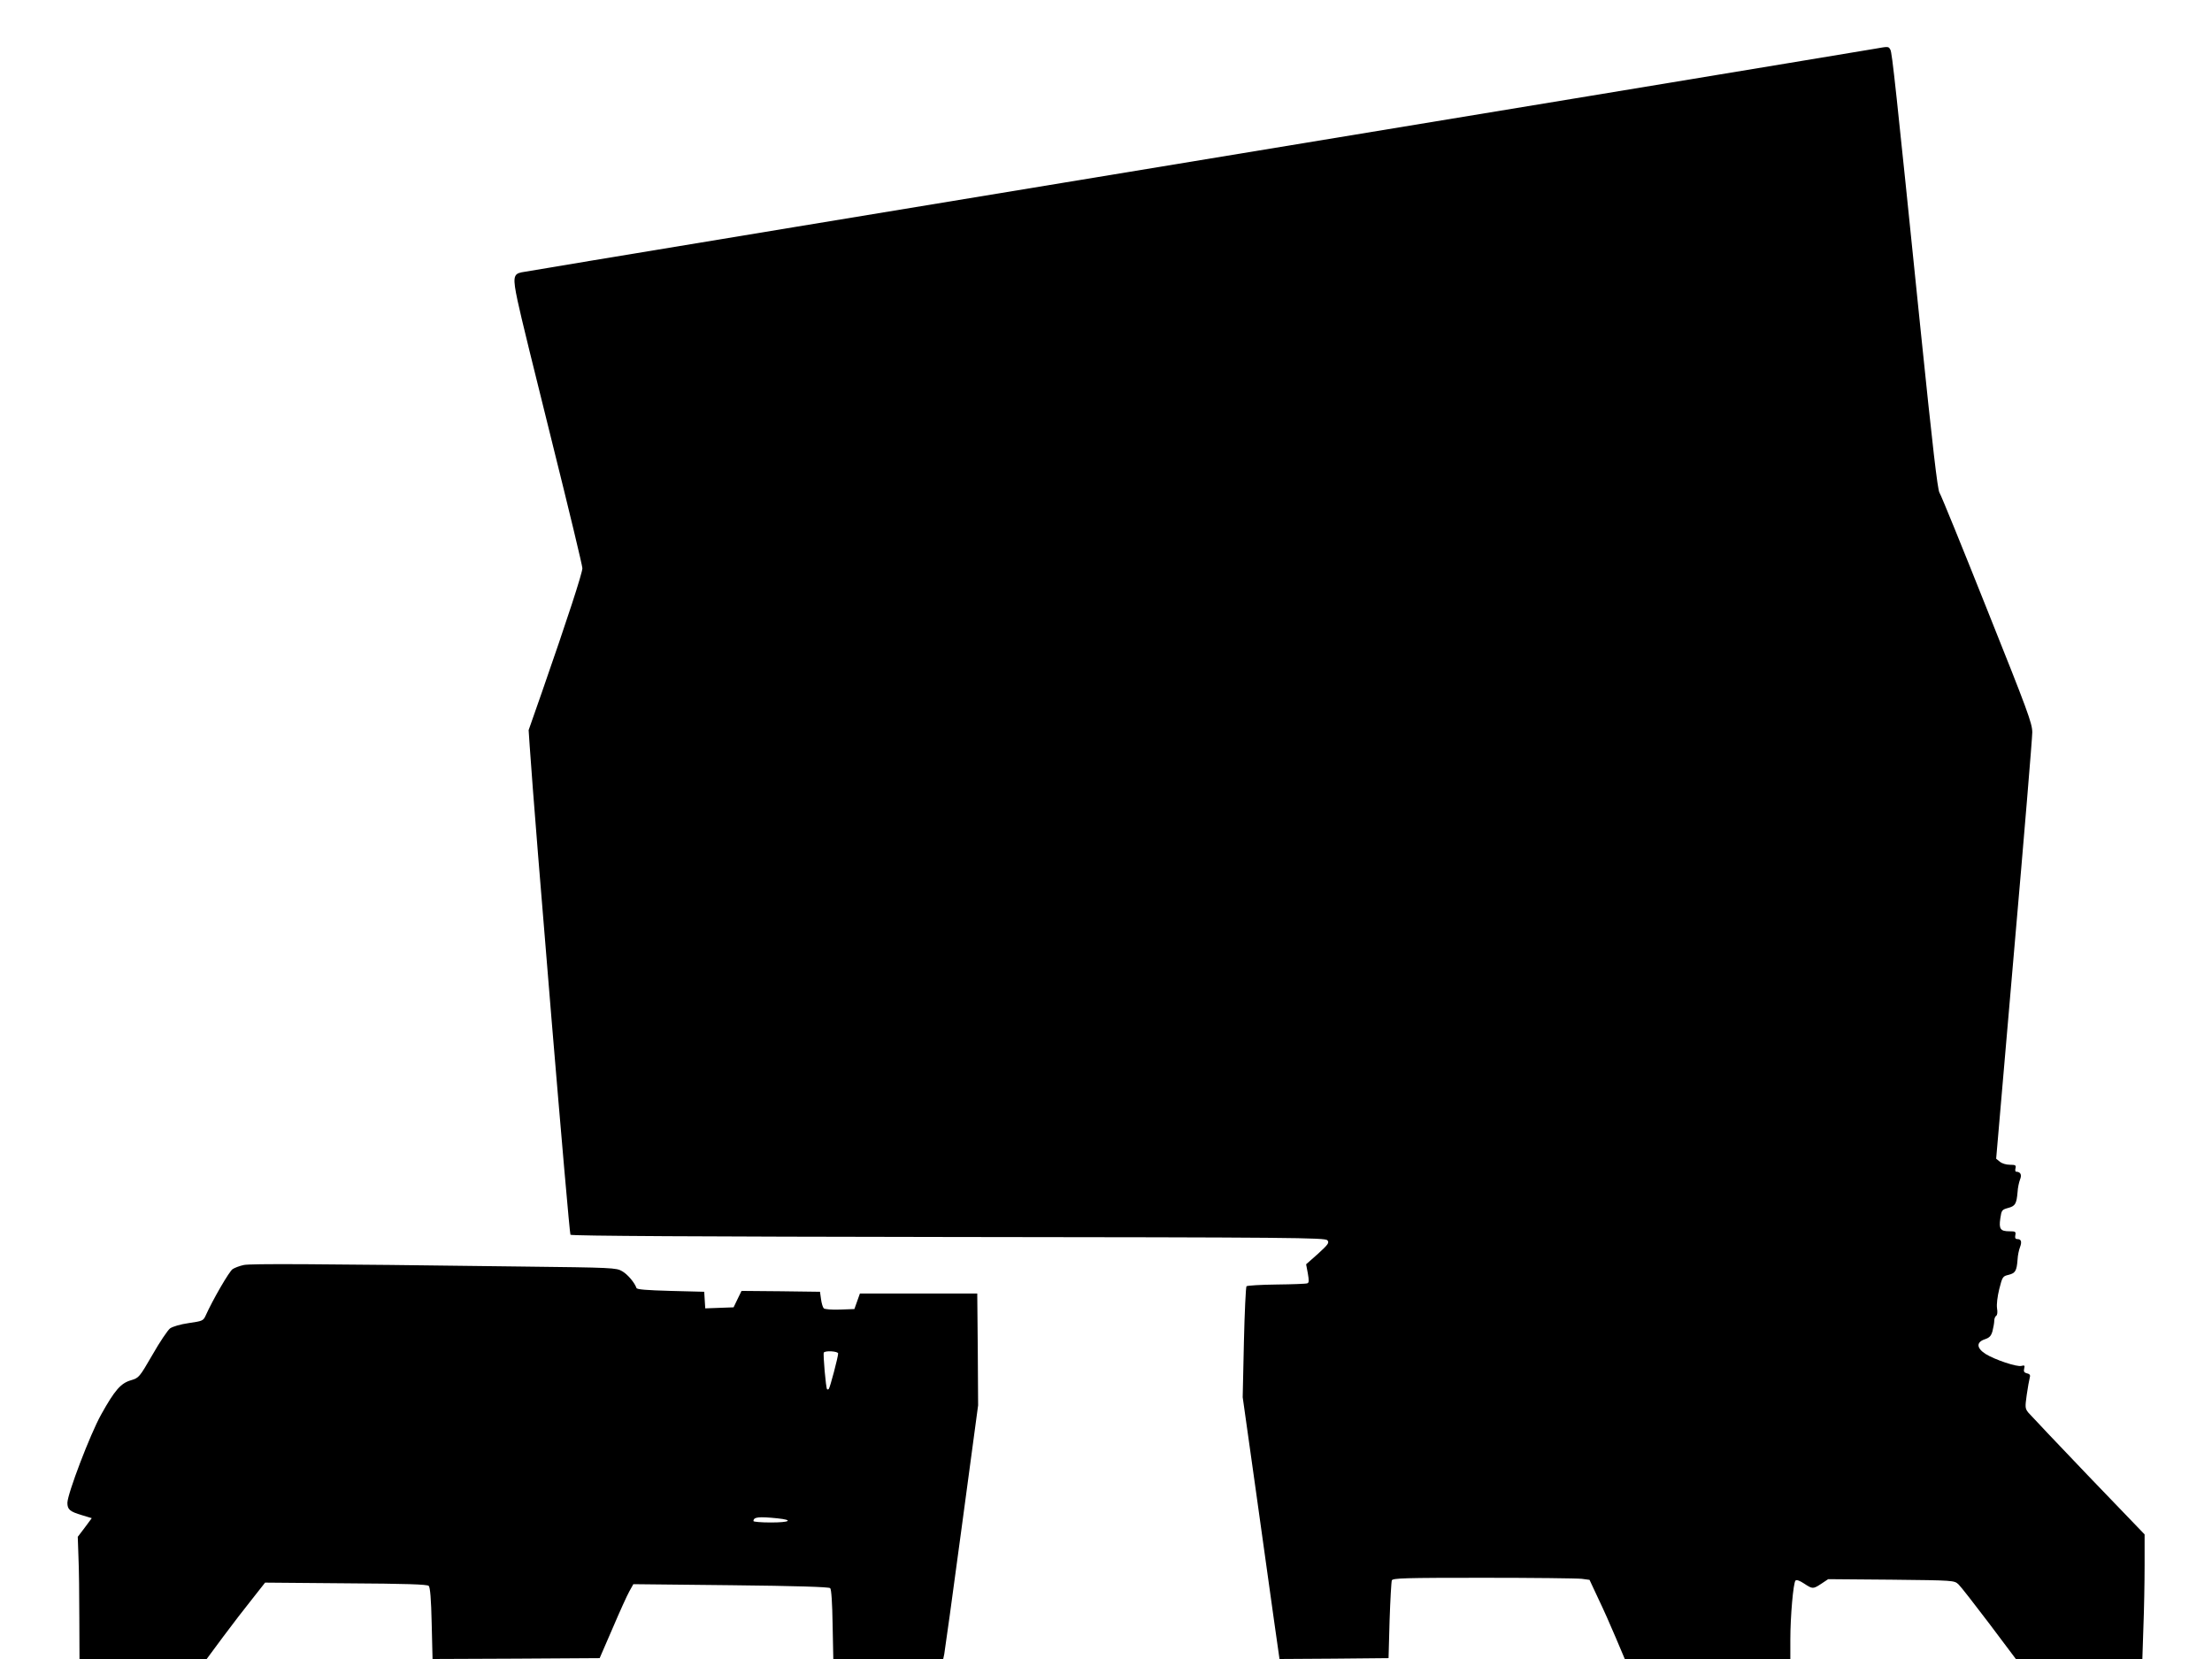
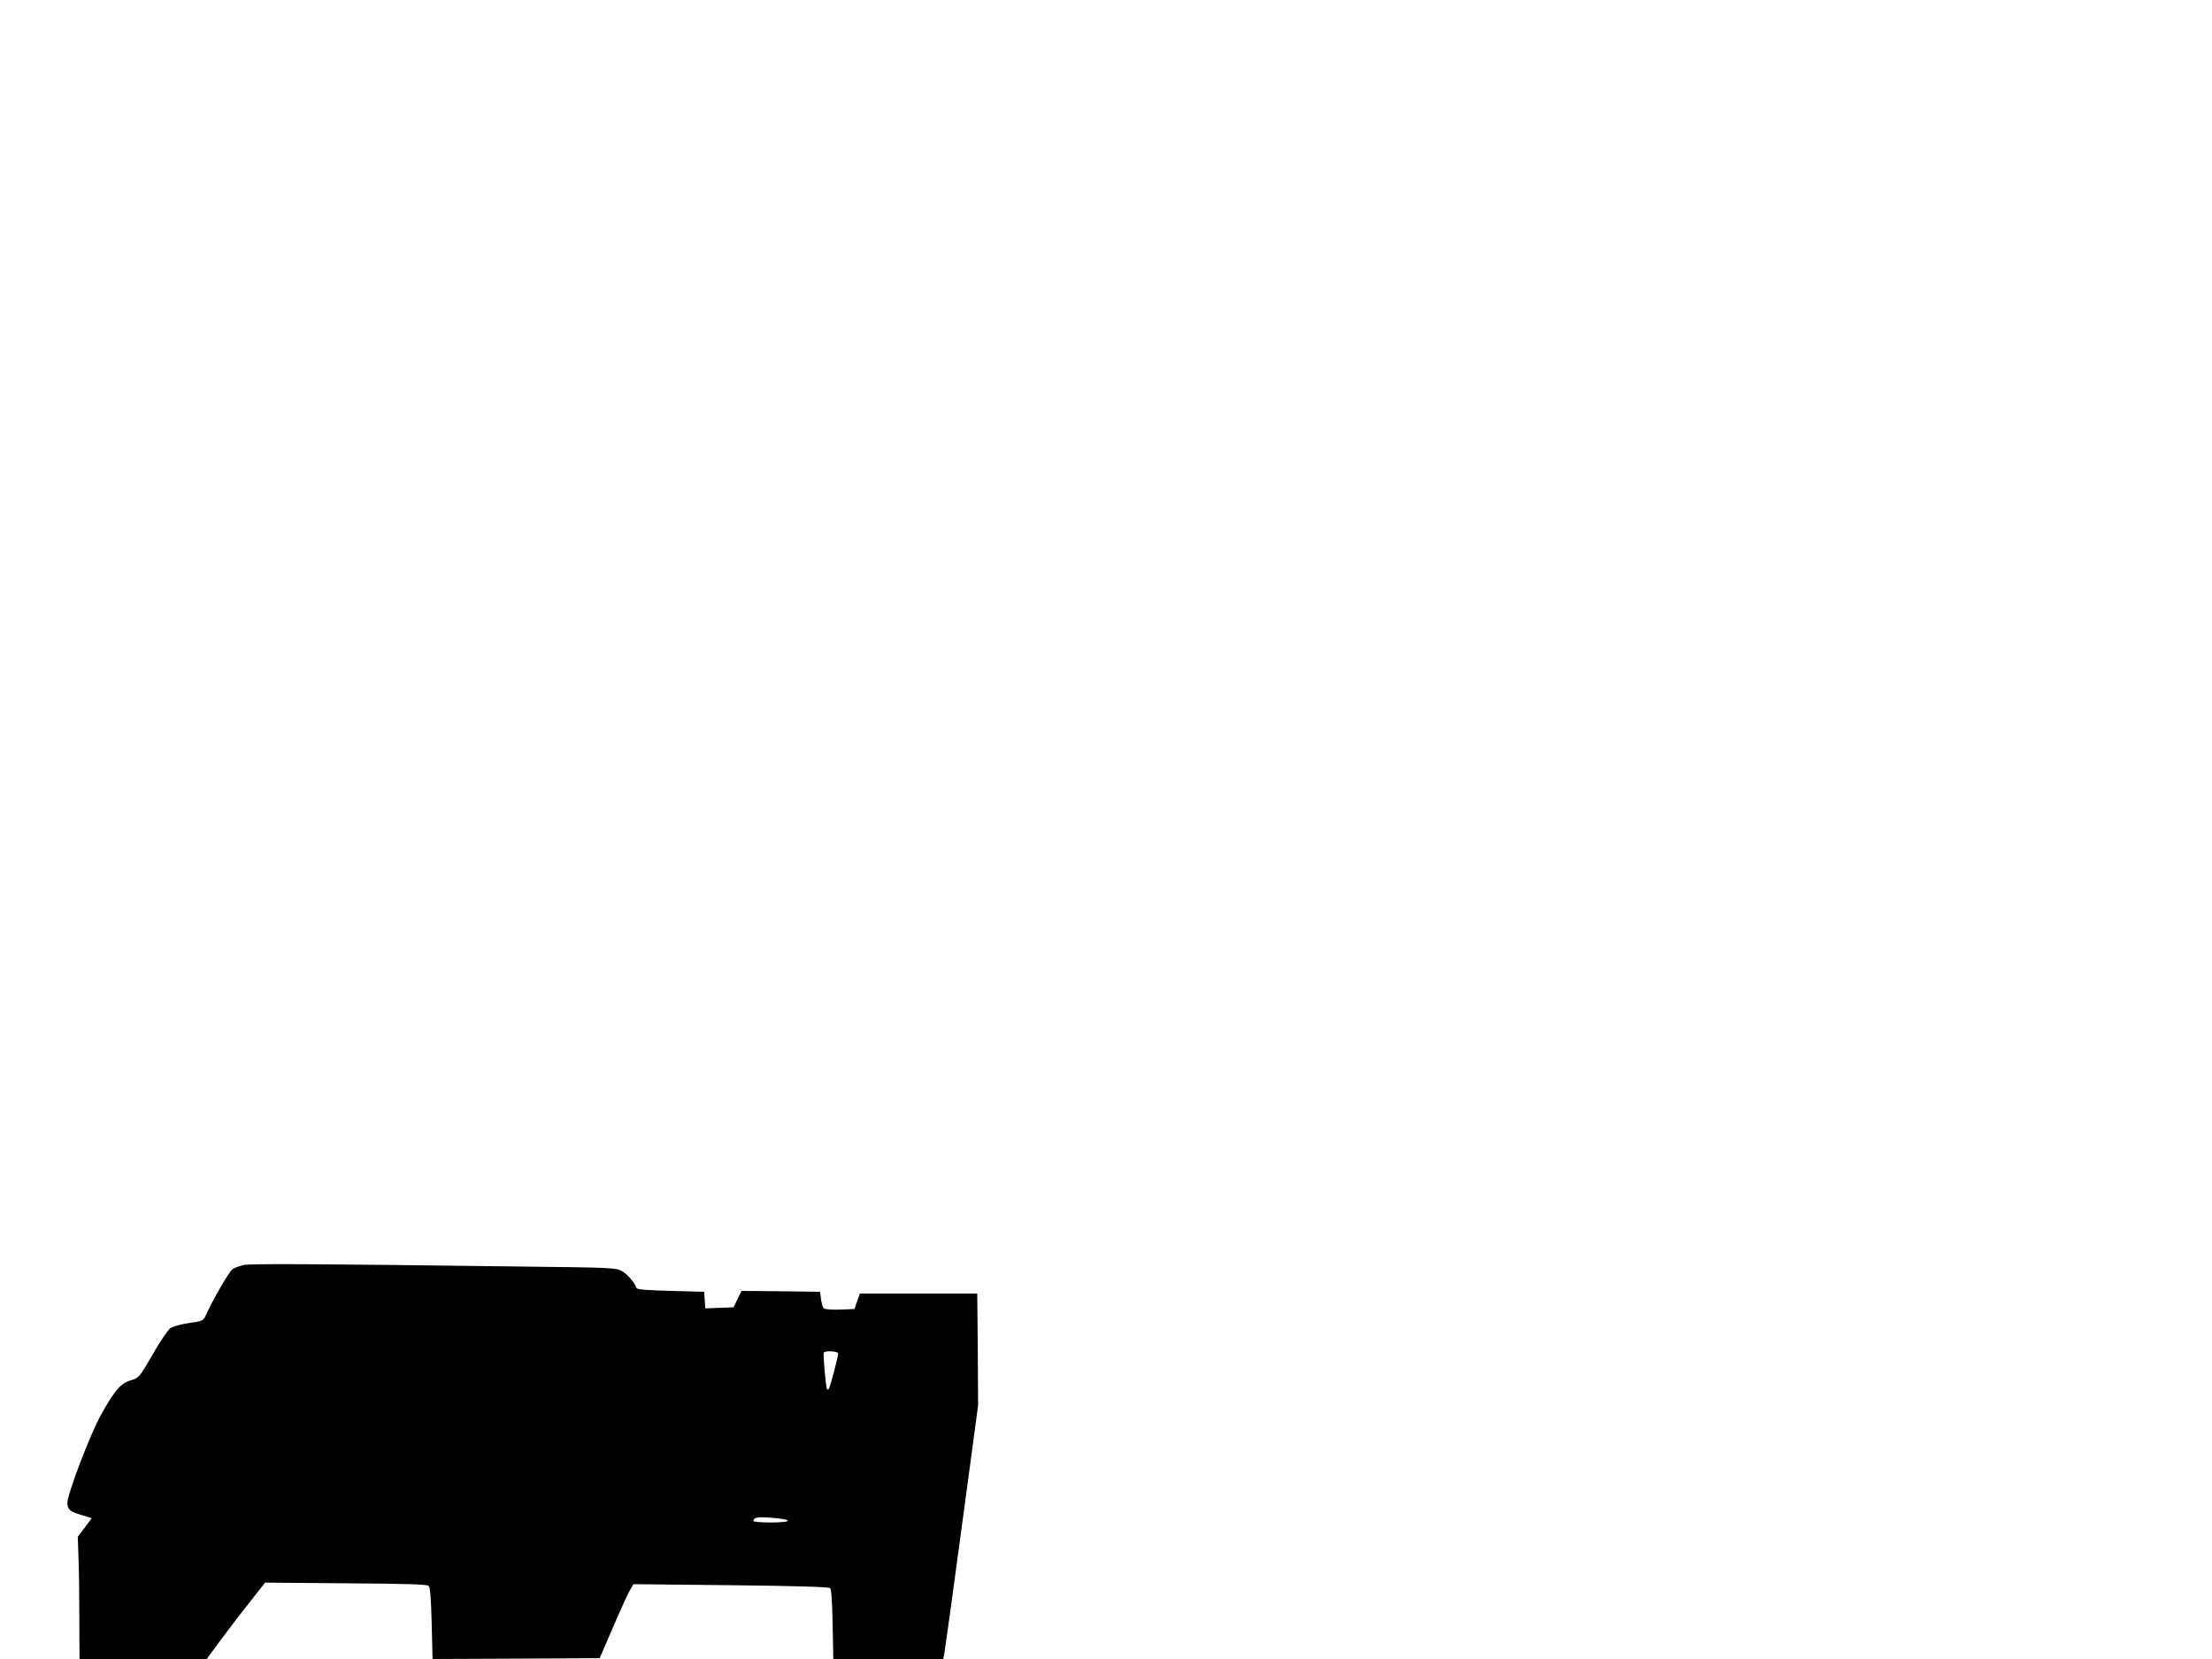
<svg xmlns="http://www.w3.org/2000/svg" version="1.0" width="1280pt" height="960pt" viewBox="0 0 1280 960" preserveAspectRatio="xMidYMid meet">
  <g transform="translate(0,960) scale(0.1,-0.1)" fill="#000000" stroke="none">
-     <path d="M10850 9318 c-30 -5 -775 -129 -1655 -274 -4024 -663 -6152 -1014 -6178 -1020 -47 -10 -50 -32 -22 -164 13 -66 104 -435 200 -820 96 -385 175 -713 175 -728 0 -28 -86 -292 -234 -717 l-77 -220 6 -90 c31 -460 228 -2822 236 -2830 7 -7 749 -11 2188 -13 1999 -2 2180 -4 2192 -19 12 -14 6 -23 -54 -78 l-69 -61 10 -53 c7 -40 7 -54 -3 -57 -6 -3 -86 -6 -178 -7 -91 -1 -169 -6 -174 -10 -4 -5 -11 -151 -15 -325 l-7 -317 74 -525 c40 -289 88 -630 106 -758 l33 -232 316 2 315 3 6 218 c4 119 10 224 13 232 5 13 75 15 529 15 288 0 545 -3 570 -6 l45 -6 50 -107 c28 -58 74 -161 102 -228 l52 -123 479 0 479 0 0 113 c0 133 17 328 30 341 6 6 25 -1 49 -17 50 -33 52 -33 101 -1 l39 26 365 -3 c363 -4 364 -4 389 -27 13 -12 93 -115 178 -227 l154 -205 366 0 366 0 6 182 c4 99 7 262 7 360 l0 179 -326 339 c-179 187 -335 352 -347 366 -19 24 -19 31 -9 103 6 42 14 86 17 97 5 16 2 23 -16 27 -16 4 -20 11 -16 27 5 19 2 21 -16 16 -26 -7 -154 36 -207 69 -53 34 -55 68 -5 85 27 9 37 19 45 48 5 20 10 47 10 59 0 12 5 25 11 29 7 4 9 21 5 44 -3 23 2 66 13 111 18 71 20 74 54 82 39 10 47 22 52 90 1 23 8 55 14 70 12 32 7 47 -16 47 -11 0 -14 7 -11 23 4 20 0 22 -34 22 -52 0 -62 13 -53 74 7 48 9 51 45 61 42 11 49 24 55 93 1 23 8 55 14 71 12 29 3 45 -23 46 -4 0 -6 9 -3 20 4 17 0 20 -33 20 -22 0 -47 8 -58 18 l-21 17 104 1205 c58 663 105 1231 105 1262 0 52 -25 120 -261 710 -143 359 -267 664 -276 677 -11 17 -40 267 -109 940 -146 1429 -165 1604 -175 1623 -11 20 -10 20 -89 6z" />
    <path d="M1411 2280 c-24 -5 -53 -16 -65 -24 -19 -12 -115 -177 -157 -271 -13 -28 -20 -30 -96 -41 -49 -7 -93 -20 -109 -31 -14 -11 -60 -79 -102 -153 -76 -131 -78 -133 -124 -147 -59 -17 -94 -57 -173 -199 -64 -115 -194 -457 -195 -510 0 -39 14 -51 85 -72 l56 -17 -40 -54 -41 -54 4 -116 c3 -64 5 -223 5 -353 l1 -238 368 0 368 0 94 127 c52 70 129 170 170 221 l74 94 468 -4 c348 -2 470 -6 479 -15 8 -8 14 -76 17 -218 l5 -205 483 2 484 3 75 173 c40 94 84 191 97 214 l23 41 564 -6 c380 -4 568 -10 575 -17 7 -7 12 -86 14 -210 l4 -200 318 0 318 0 6 28 c3 15 49 345 101 734 l95 706 -2 324 -3 323 -340 0 -339 0 -16 -45 -16 -45 -83 -3 c-48 -2 -89 2 -94 7 -6 6 -13 30 -16 53 l-6 43 -227 3 -227 2 -23 -47 -23 -48 -82 -3 -82 -3 -3 48 -3 48 -194 5 c-139 4 -196 8 -198 17 -11 31 -51 79 -83 97 -33 20 -57 21 -580 27 -1235 16 -1567 17 -1609 9z m3439 -512 c0 -20 -47 -198 -54 -205 -3 -4 -8 -4 -10 -2 -7 6 -24 203 -19 212 8 13 83 8 83 -5z m-351 -954 c95 -10 72 -24 -39 -24 -55 0 -100 4 -100 8 0 24 30 27 139 16z" />
  </g>
</svg>